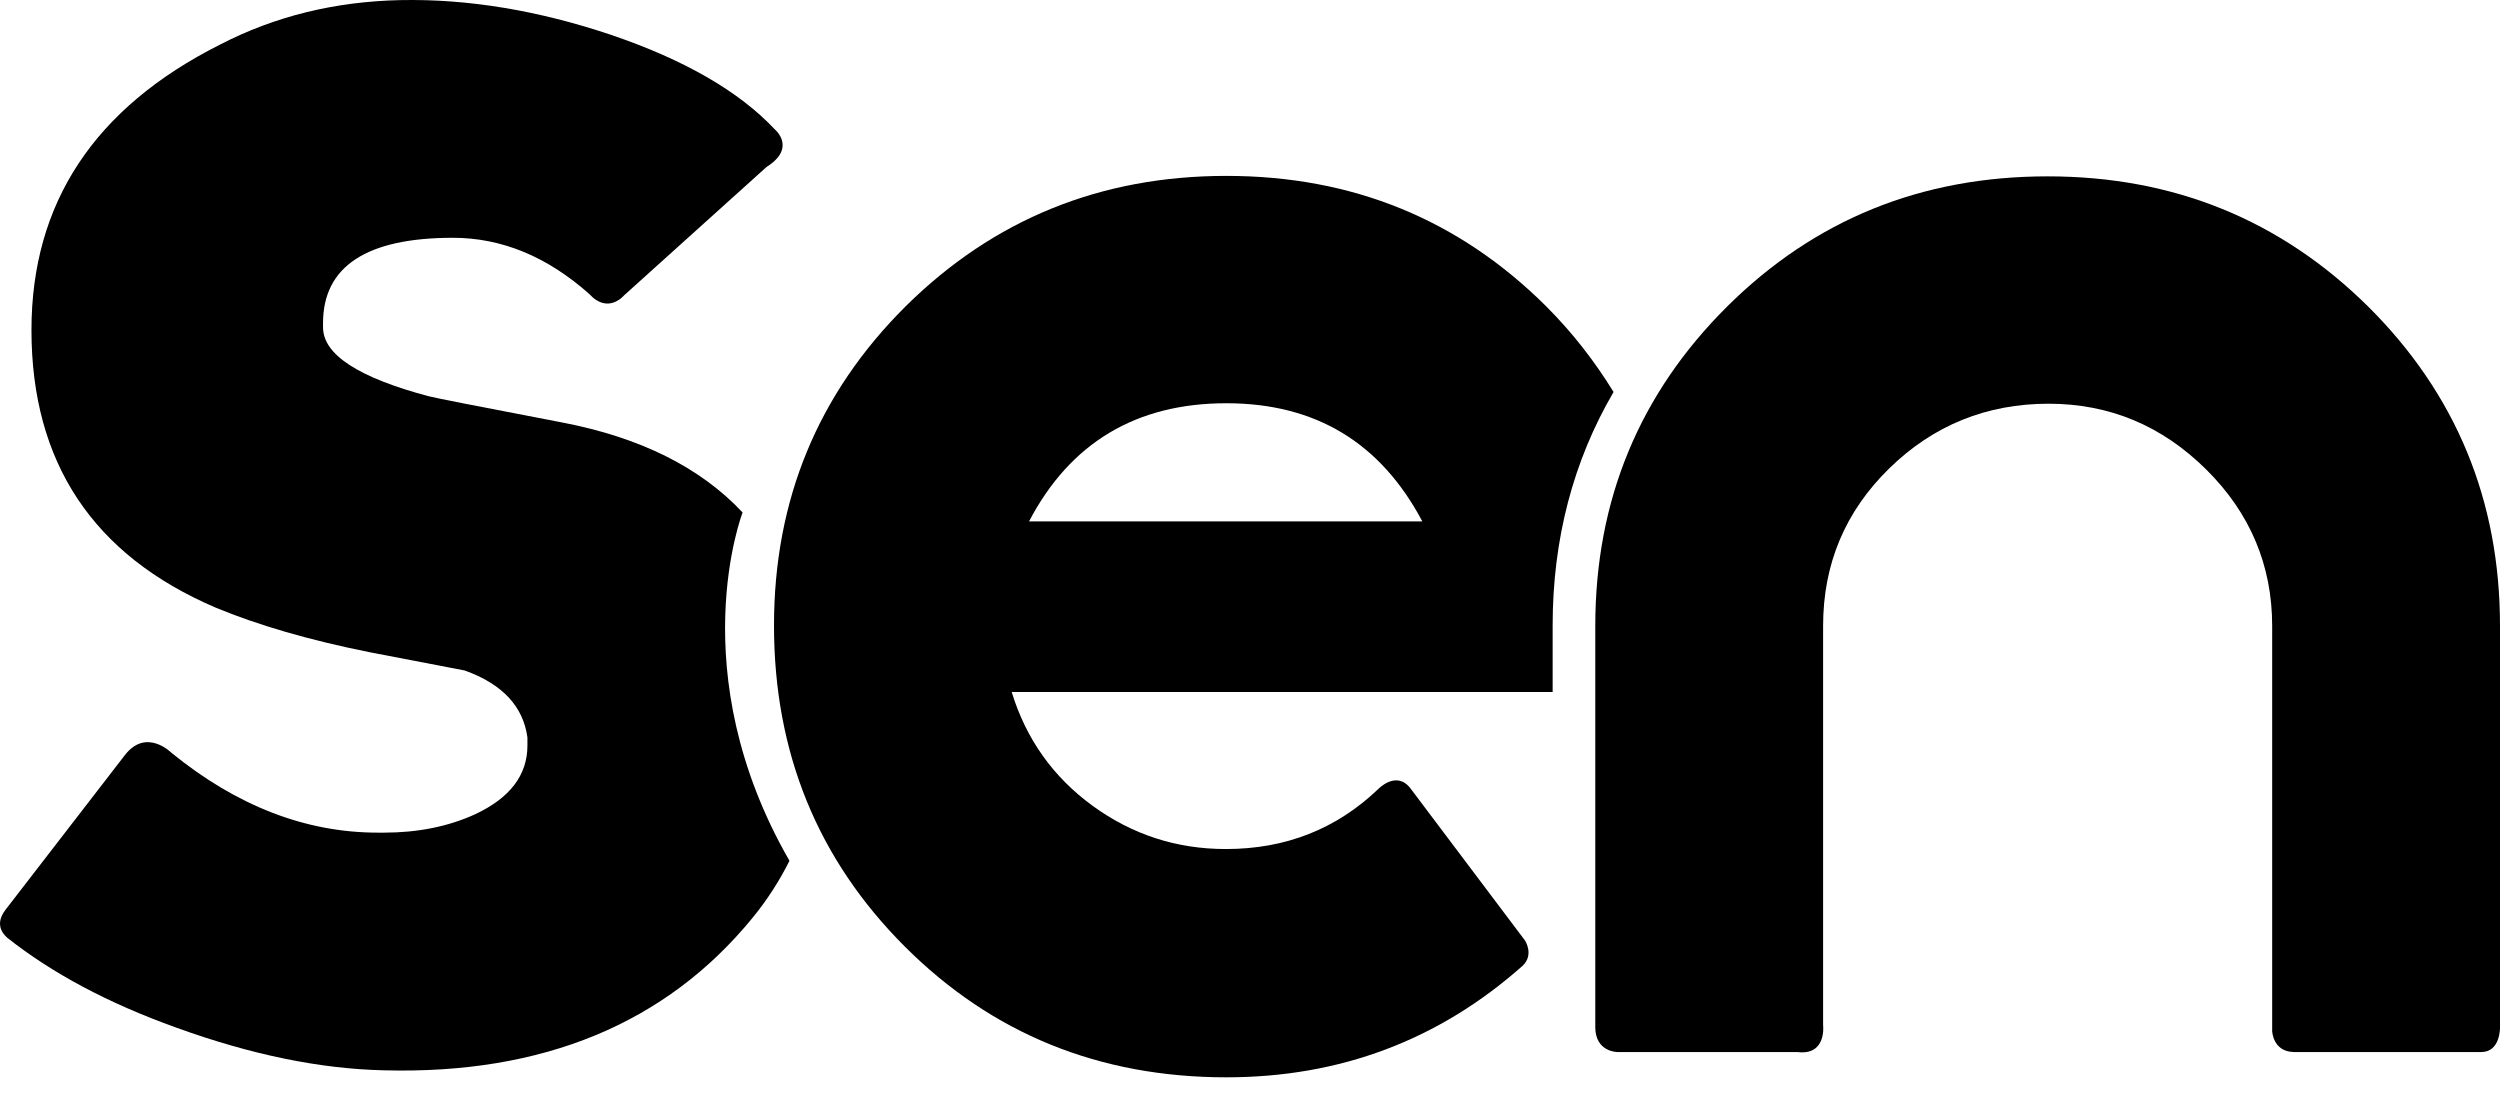
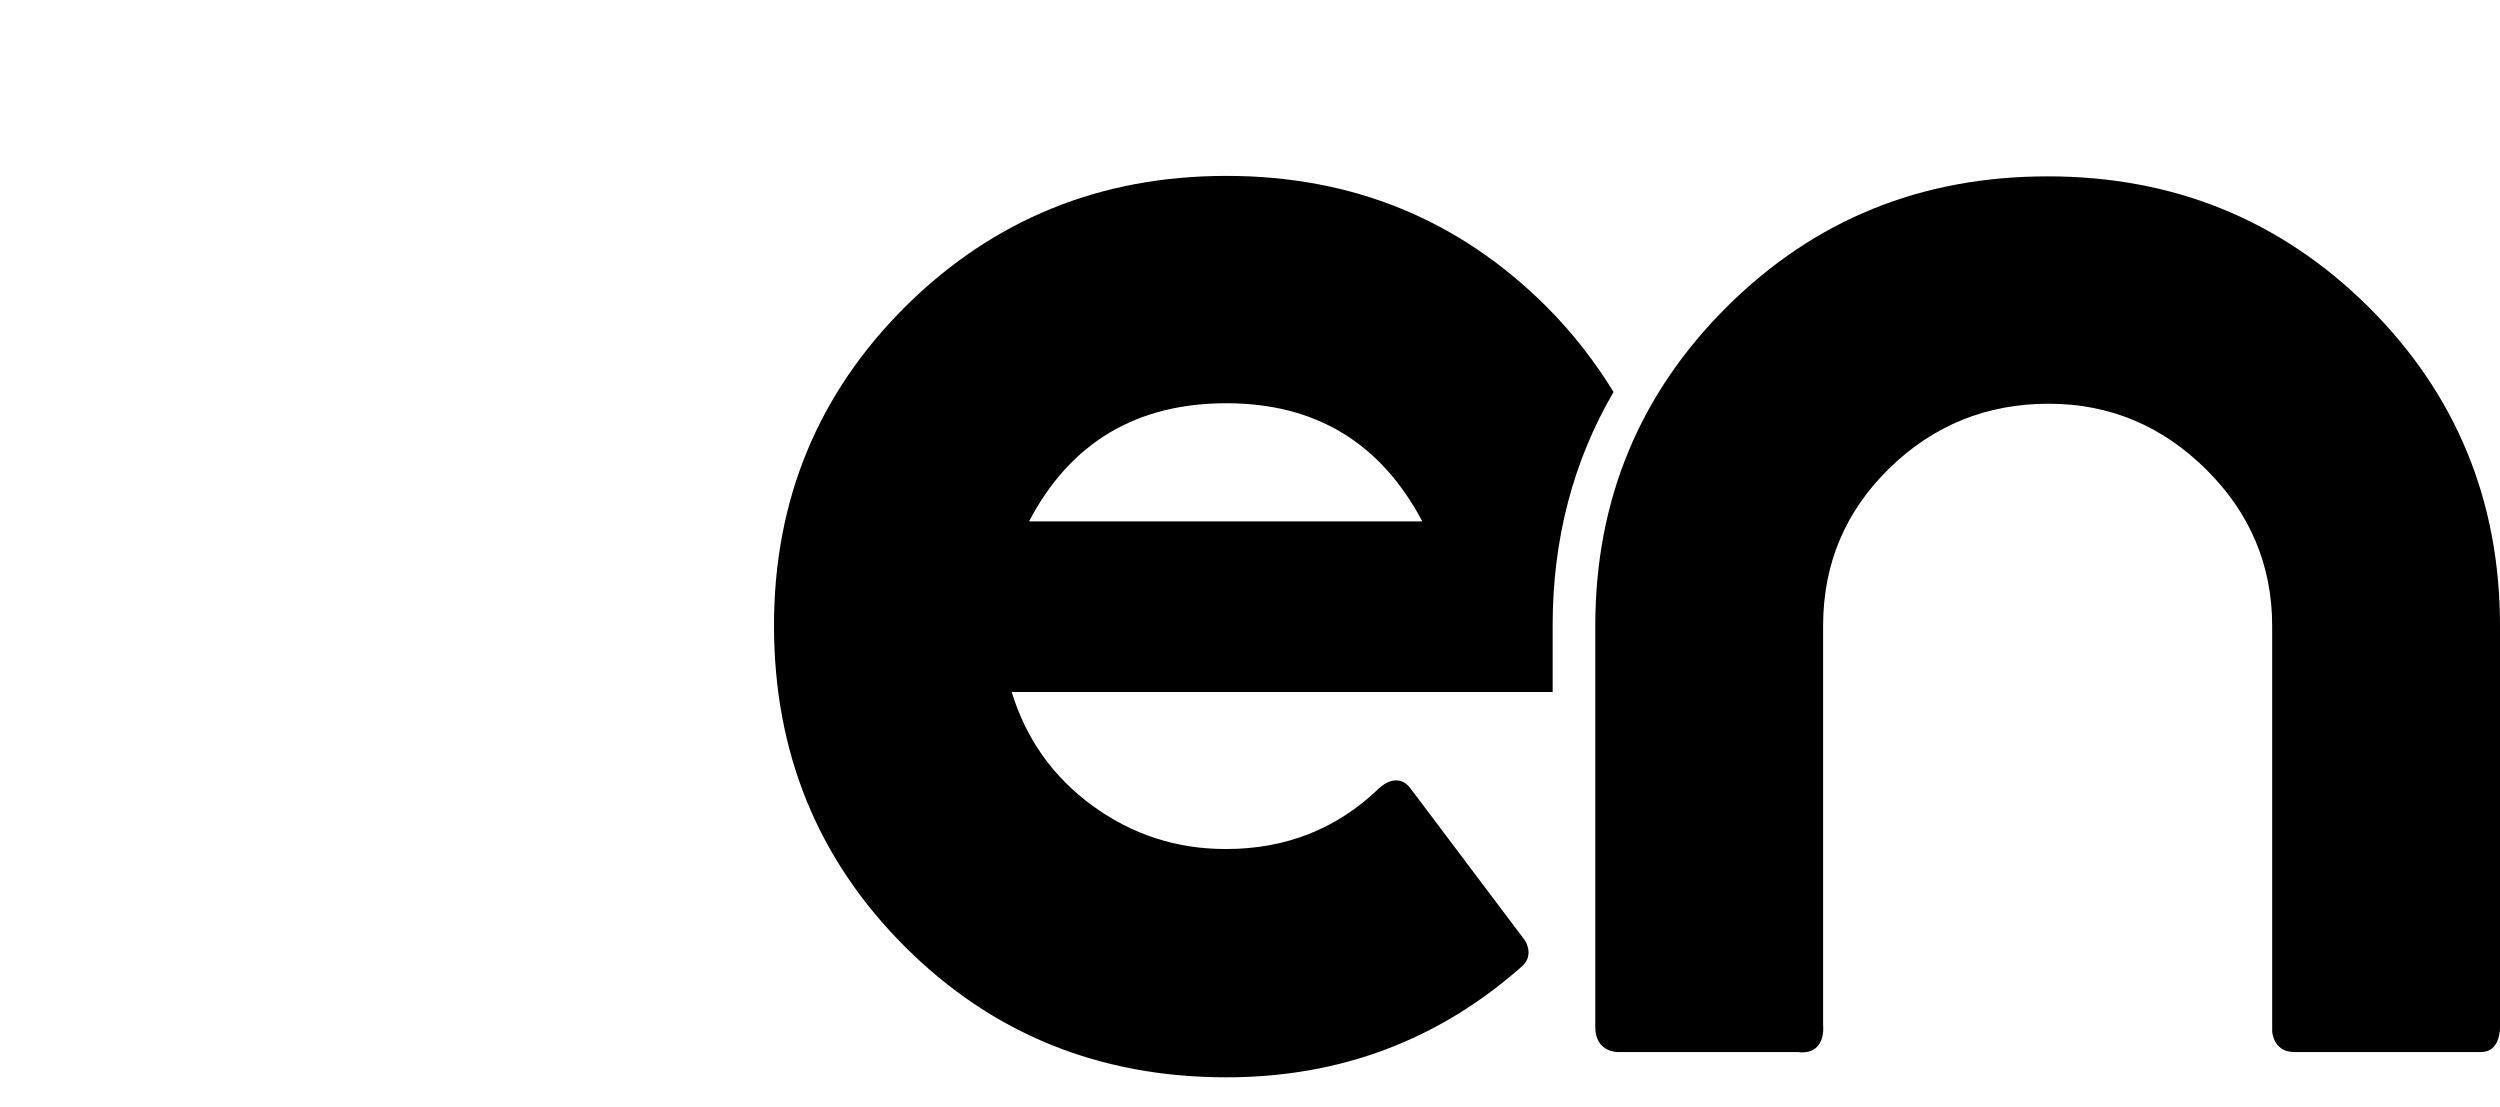
<svg xmlns="http://www.w3.org/2000/svg" width="70" height="31" viewBox="0 0 70 31" fill="none">
-   <path d="M0.16 25.466L3.493 21.148C4.097 20.361 4.806 21.083 4.806 21.083C6.63 22.566 8.56 23.314 10.581 23.314H10.752C11.697 23.314 12.55 23.143 13.298 22.802C14.283 22.343 14.768 21.7 14.768 20.873V20.649C14.65 19.783 14.072 19.153 13.009 18.773C12.589 18.694 11.71 18.523 10.345 18.261C8.639 17.919 7.208 17.499 6.04 17.014C2.601 15.544 0.881 12.945 0.881 9.243C0.881 5.686 2.64 3.022 6.158 1.25C7.707 0.449 9.387 0.043 11.211 0.003C13.101 -0.036 15.07 0.292 17.104 0.974C19.152 1.67 20.688 2.55 21.698 3.626C21.698 3.626 22.315 4.138 21.462 4.676L17.472 8.272C17.472 8.272 17.026 8.81 16.501 8.233C15.319 7.183 14.046 6.658 12.681 6.658C10.266 6.658 9.045 7.458 9.045 9.047V9.165C9.045 9.926 10.03 10.569 11.999 11.094C12.143 11.133 13.403 11.383 15.739 11.829C17.931 12.249 19.611 13.089 20.793 14.349C20.793 14.349 19.06 18.812 22.105 24.102C21.83 24.653 21.488 25.191 21.068 25.703C18.653 28.656 15.201 30.087 10.752 29.969C8.967 29.929 7.037 29.535 4.937 28.774C3.034 28.092 1.459 27.252 0.199 26.254C0.199 26.241 -0.221 25.952 0.16 25.466Z" fill="black" />
  <path d="M63.621 28.866V17.526C63.621 15.832 63.004 14.362 61.77 13.142C60.537 11.921 59.067 11.304 57.36 11.304C55.628 11.304 54.131 11.908 52.898 13.116C51.664 14.323 51.047 15.793 51.047 17.526V28.709C51.047 28.709 51.152 29.562 50.325 29.457H45.285C45.285 29.457 44.668 29.457 44.668 28.761V17.526C44.668 14.008 45.902 11.029 48.356 8.587C50.811 6.146 53.803 4.938 57.334 4.938C60.865 4.938 63.857 6.159 66.312 8.587C68.766 11.029 70 14.008 70 17.526V28.774C70 28.774 70.013 29.457 69.475 29.457H64.225C63.634 29.444 63.621 28.866 63.621 28.866Z" fill="black" />
  <path d="M42.699 26.333L39.497 22.08C39.103 21.555 38.591 22.093 38.591 22.093C37.423 23.209 36.005 23.773 34.325 23.773C32.934 23.773 31.7 23.366 30.598 22.566C29.495 21.765 28.734 20.702 28.327 19.376H43.474V17.512C43.474 15.097 44.051 12.905 45.18 10.976C44.655 10.123 44.038 9.322 43.29 8.574C40.849 6.146 37.869 4.925 34.338 4.925C30.808 4.925 27.815 6.146 25.361 8.574C22.906 11.015 21.672 13.995 21.672 17.512C21.672 21.07 22.893 24.062 25.334 26.503C27.776 28.945 30.781 30.165 34.338 30.165C37.515 30.165 40.284 29.128 42.634 27.041C42.962 26.727 42.699 26.333 42.699 26.333ZM34.338 11.291C36.832 11.291 38.657 12.393 39.825 14.599H28.813C29.968 12.393 31.818 11.291 34.338 11.291Z" fill="black" />
</svg>